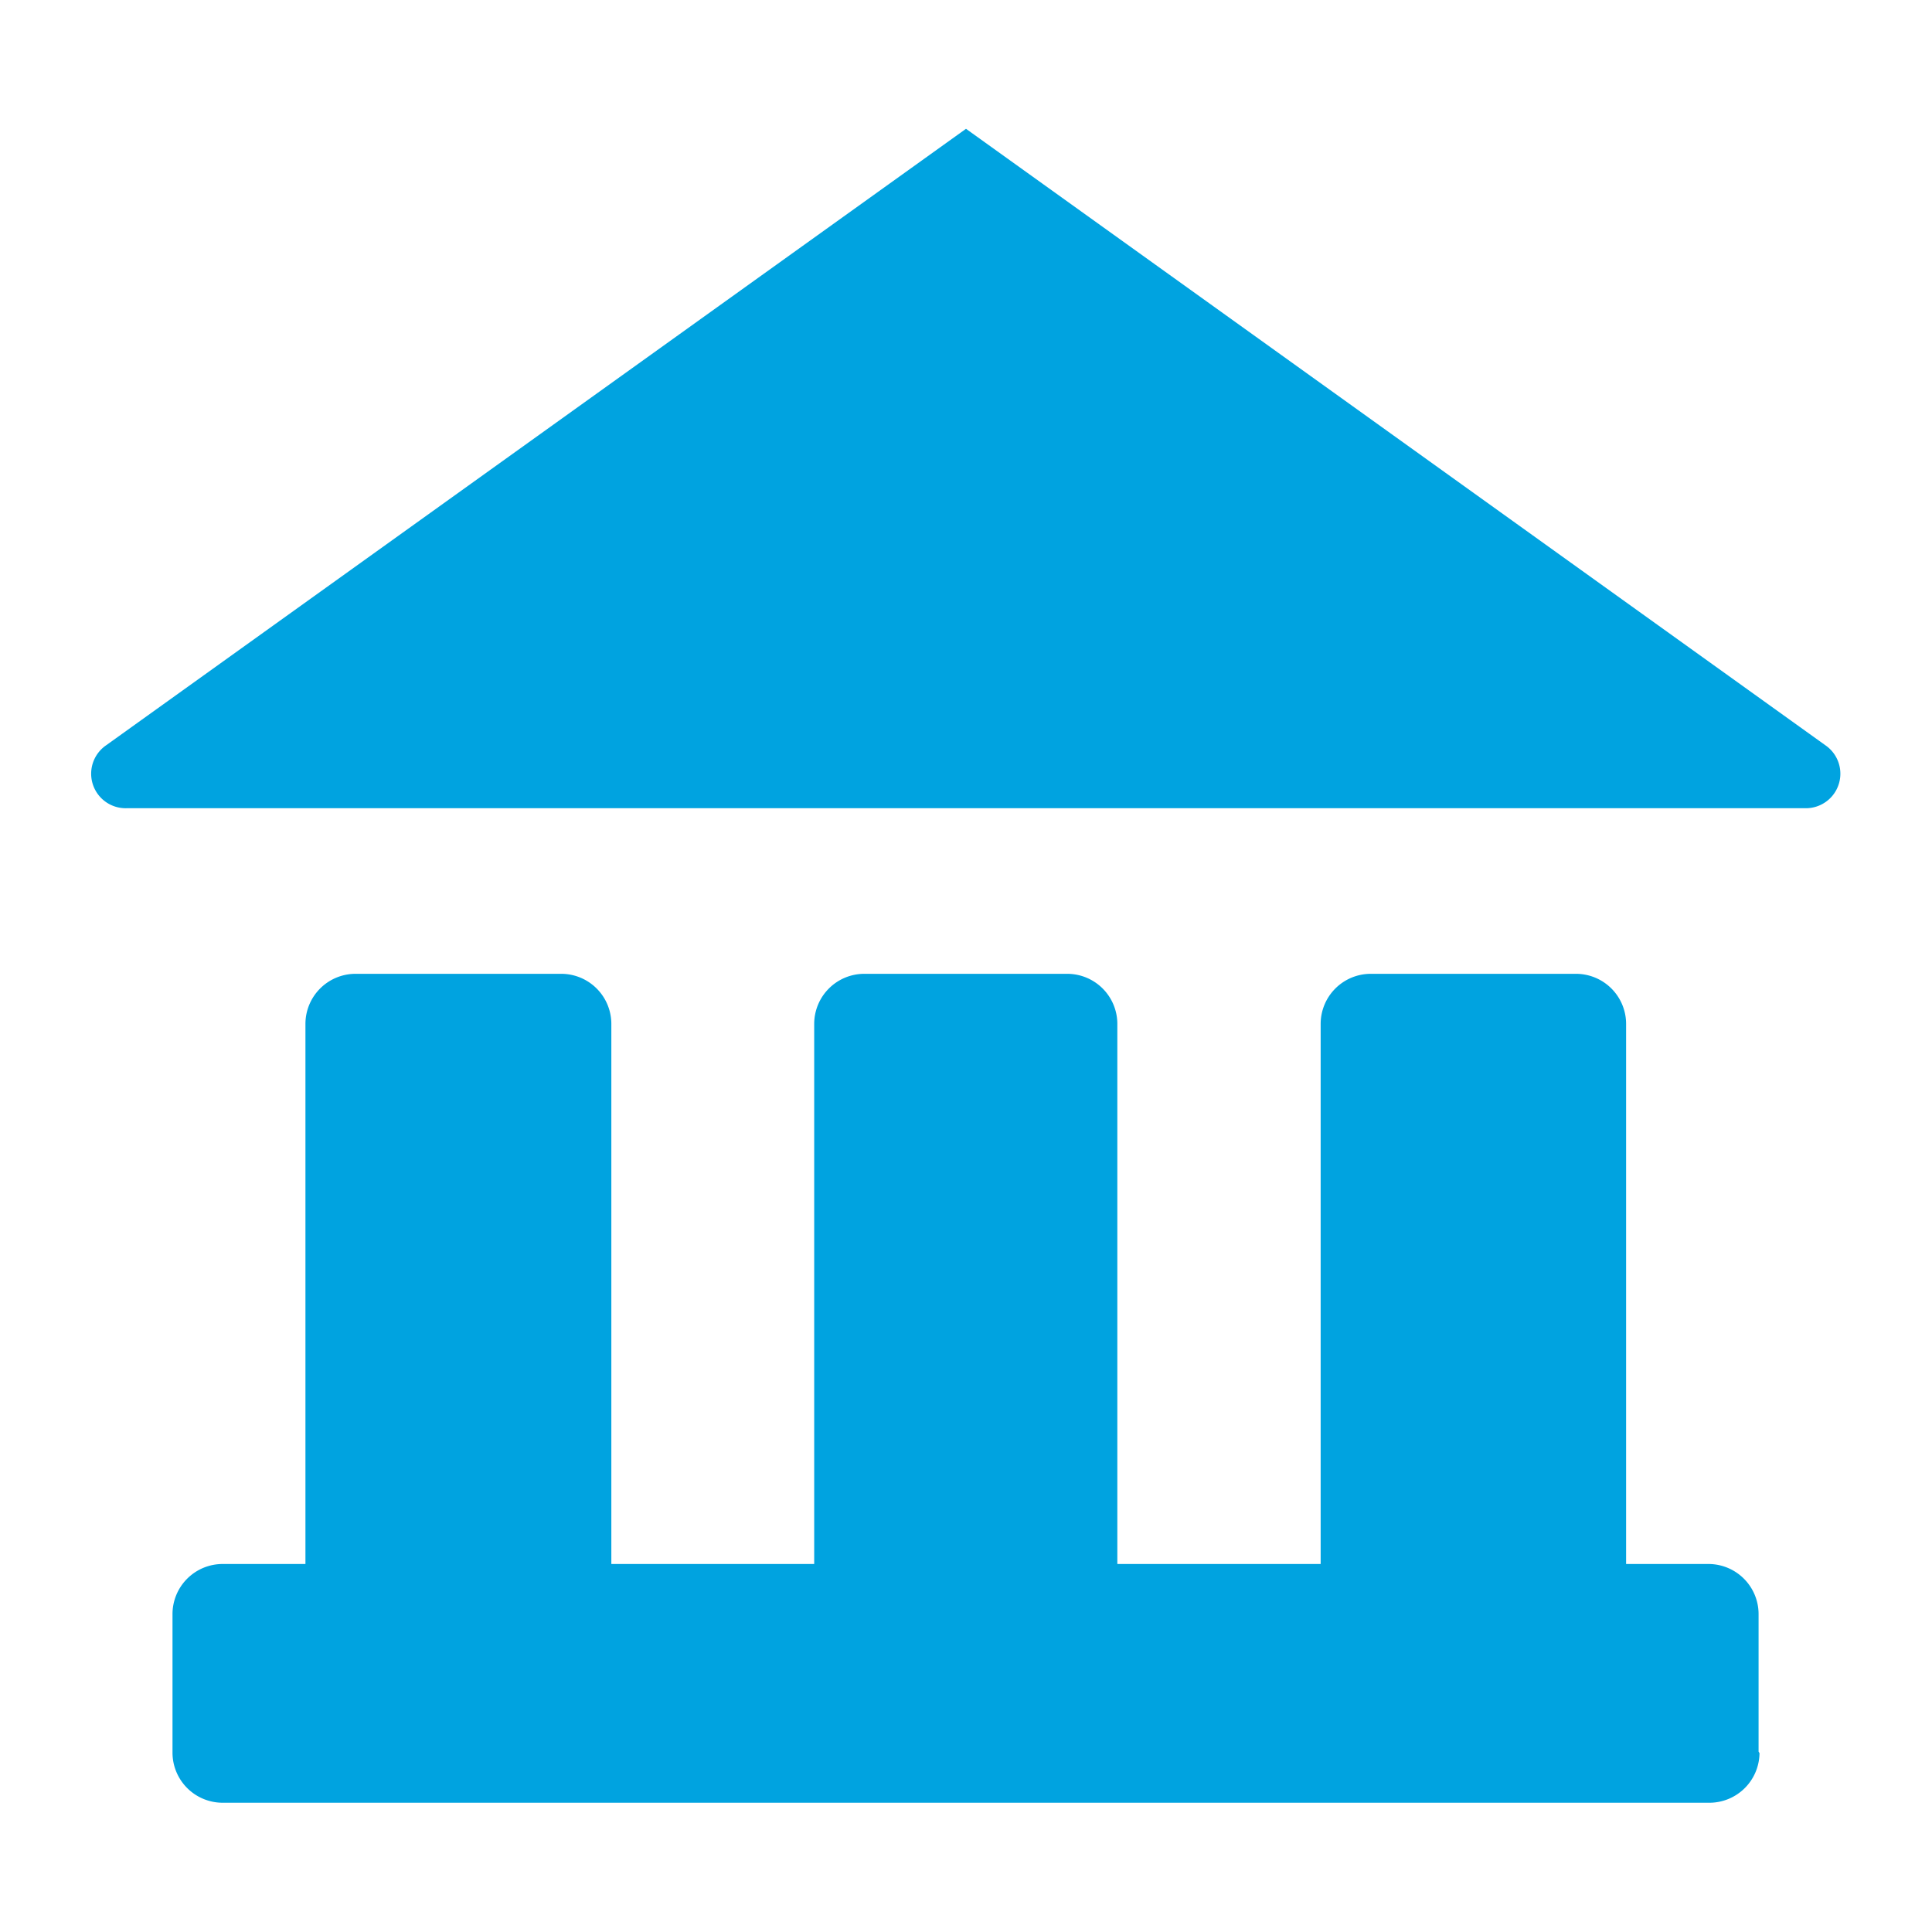
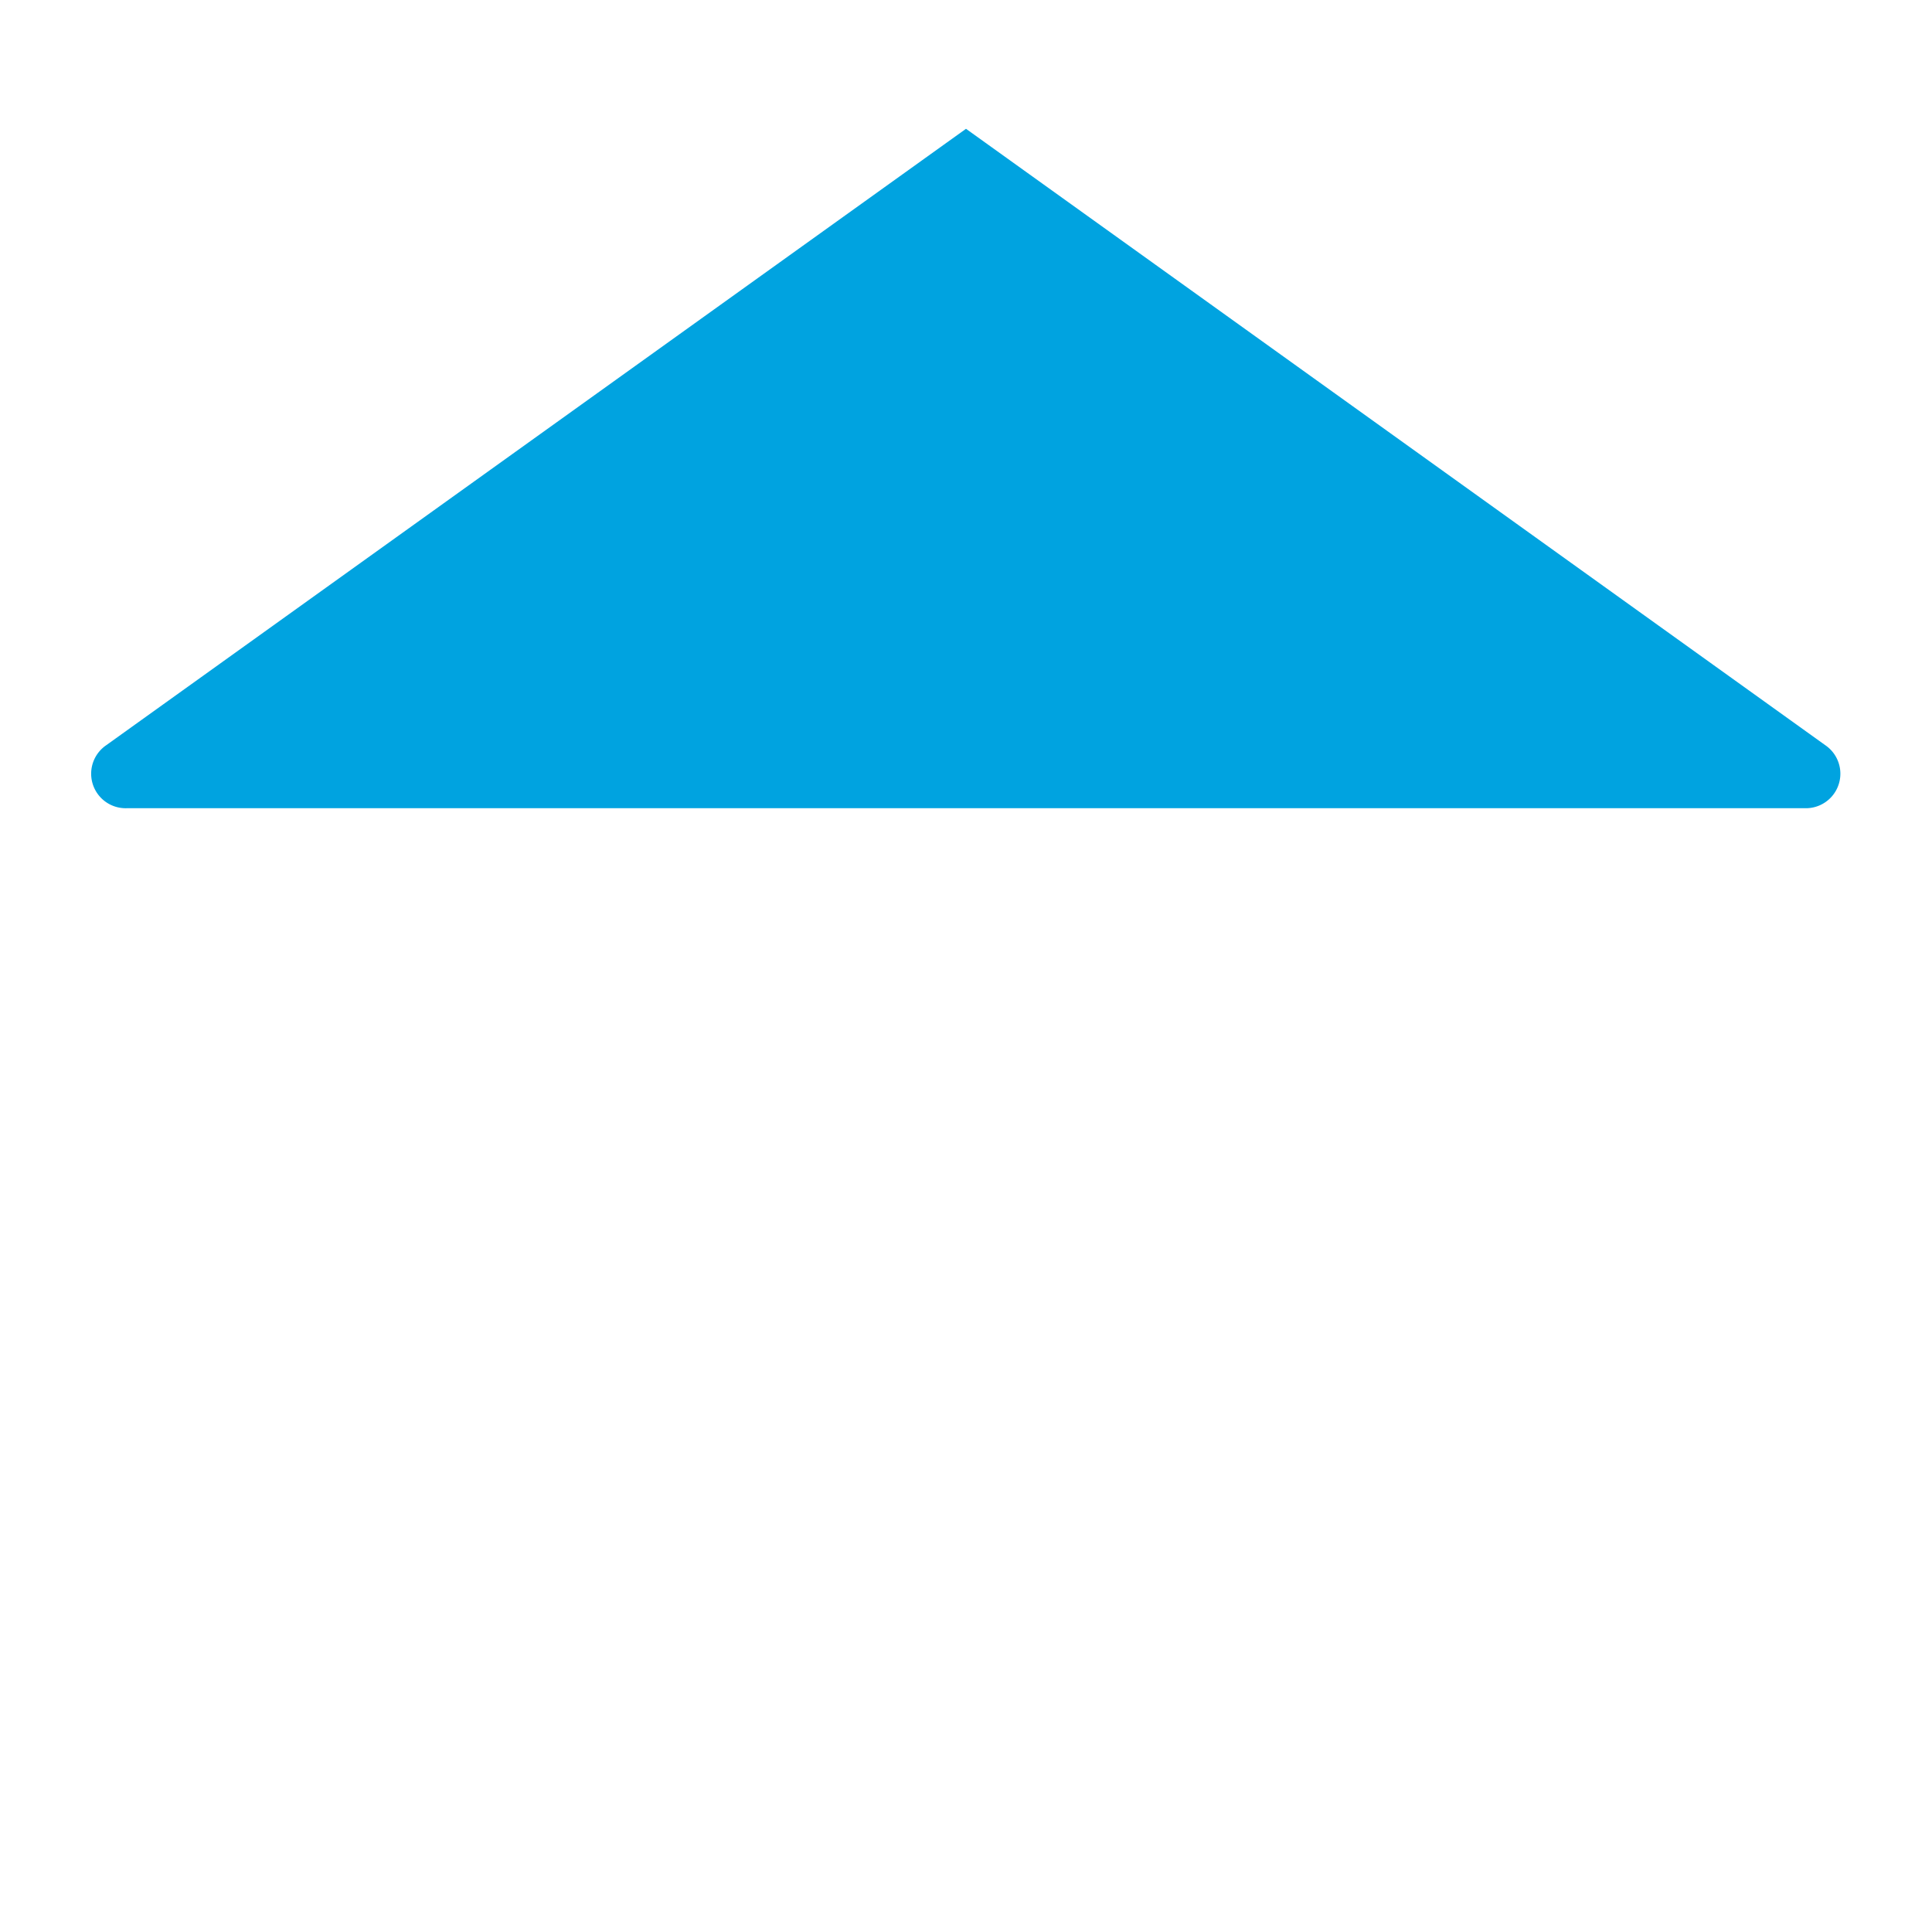
<svg xmlns="http://www.w3.org/2000/svg" id="Camada_1" data-name="Camada 1" width="42" height="42" viewBox="0 0 42 42">
  <title>Promosoft Financial Suite</title>
-   <path d="M38.25,38.11a1.09,1.09,0,0,1-1.08,1.08H4.84A1.09,1.09,0,0,1,3.75,38.1v-3A1.09,1.09,0,0,1,4.84,34h1.8V22.25a1.09,1.09,0,0,1,1.08-1.08h4.49a1.09,1.09,0,0,1,1.08,1.08V34h4.41V22.25a1.09,1.09,0,0,1,1.08-1.08h4.43a1.09,1.09,0,0,1,1.08,1.08V34h4.42V22.25a1.09,1.09,0,0,1,1.08-1.08h4.48a1.09,1.09,0,0,1,1.08,1.08V34h1.8a1.09,1.09,0,0,1,1.08,1.08v3Z" fill="#00a3e0" />
  <path d="M39.25,17.57H2.75a0.75,0.75,0,0,1-.44-1.37L21,2.8,39.68,16.2A0.75,0.75,0,0,1,39.25,17.57Z" fill="#00a3e0" />
</svg>